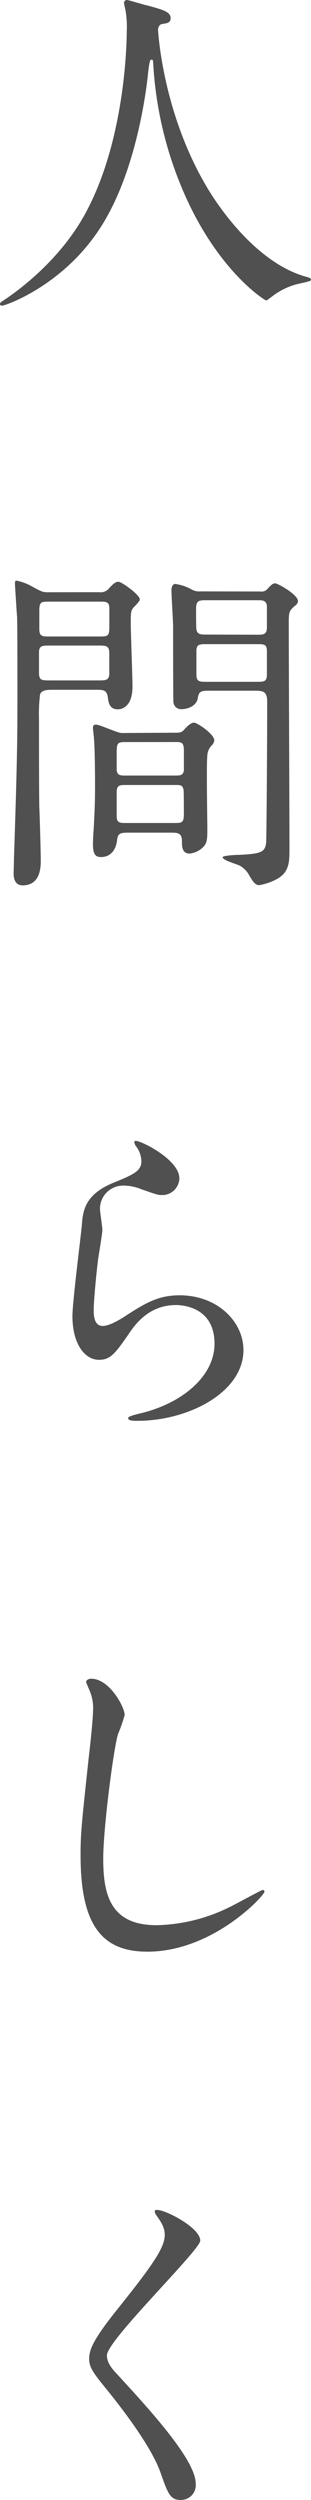
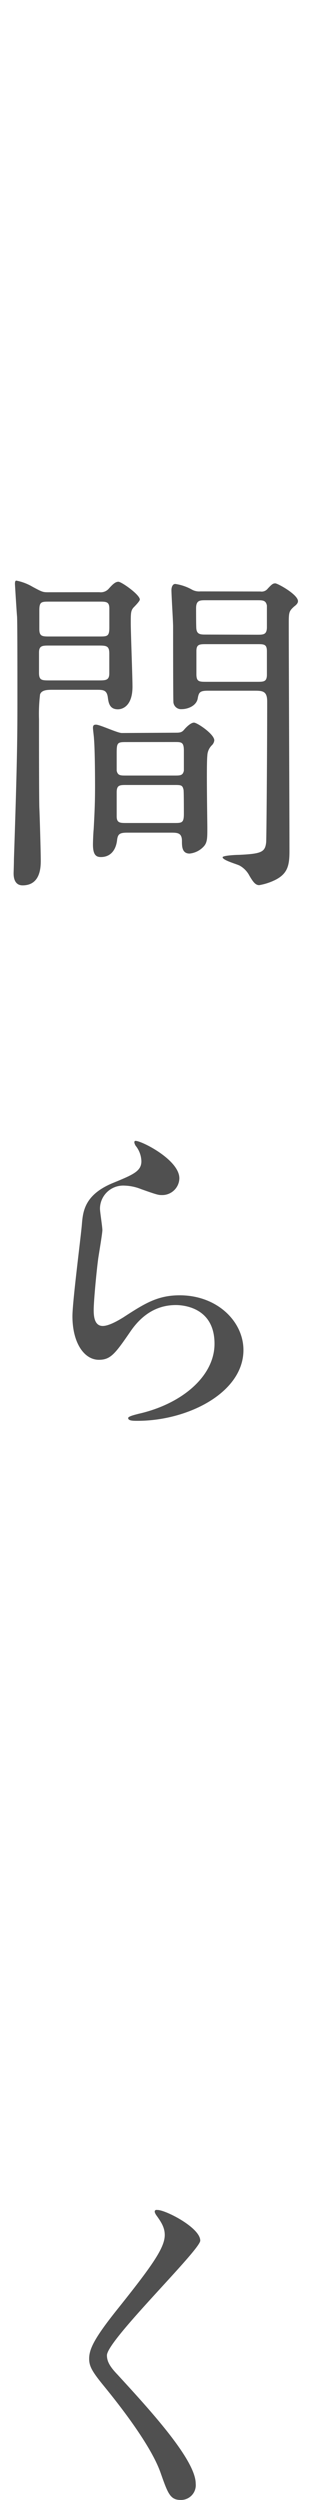
<svg xmlns="http://www.w3.org/2000/svg" viewBox="0 0 58.05 466.18">
  <defs>
    <style>.cls-1{fill:#505050;}</style>
  </defs>
  <title>tit02</title>
  <g id="レイヤー_2" data-name="レイヤー 2">
    <g id="design">
-       <path class="cls-1" d="M29.51,5.65s.78,15.61,9.43,29.78C40,37.18,47.39,49.08,57.4,51.68c.19.06.65.19.65.45s-.2.33-2.28.78a13,13,0,0,0-4.48,2c-1.24.91-1.43,1.11-1.63,1.11s-8.51-5.14-14.82-18.92A70.17,70.17,0,0,1,28.6,11.9c-.06-.72-.06-.78-.32-.78s-.39.26-.65,2.6c-.2,2.08-1.89,17.22-8.32,27.82C12.35,53.11,1,57,.39,57,.2,57,0,56.94,0,56.68s.33-.45.84-.78c3.78-2.53,11.06-8.32,15.41-16.7,7.41-14.11,7.41-32.7,7.41-33.41a17.88,17.88,0,0,0-.26-4,10.31,10.31,0,0,1-.26-1.3A.56.56,0,0,1,23.66,0c.39,0,3.19.91,3.77,1,3.12.84,4.42,1.23,4.42,2.4,0,.72-.52.91-1.1,1s-.85.13-1,.4A1.22,1.22,0,0,0,29.51,5.65Z" />
      <path class="cls-1" d="M18.53,110.43a2,2,0,0,0,1.82-.71c.65-.72,1.17-1.24,1.75-1.24s4,2.41,4,3.32c0,.32-1,1.3-1.24,1.56-.45.58-.45,1.1-.45,2.86s.32,9.94.32,11.83c0,3.57-1.82,4.22-2.73,4.22-1.56,0-1.75-1.23-1.88-2.27-.2-1.37-.91-1.37-2.15-1.37H9.88c-1,0-2.08,0-2.4.85a30.36,30.36,0,0,0-.2,4.61c0,3,0,14,.06,16.45.07,1.43.27,8.32.27,9.88,0,1.17,0,4.68-3.39,4.68-1.68,0-1.68-1.82-1.68-2.27,0-.2.06-1.76.06-2.6.65-19.31.65-23.6.65-30.75,0-4,0-13.72-.07-14.56-.06-.52-.39-5.92-.39-6,0-.26,0-.65.26-.65a9.59,9.59,0,0,1,3.06,1.17c1.69.91,1.89,1,2.8,1Zm-9.3,9.95c-1.3,0-1.95,0-1.95,1.3v3.77c0,1.43.52,1.43,2,1.43H18.4c1.3,0,2,0,2-1.3v-3.71c0-1.43-.52-1.49-2-1.49Zm0-8.19c-1.49,0-1.89,0-1.89,1.62v3.51c0,1.37.59,1.37,1.89,1.37h9.3c1.49,0,1.88,0,1.88-1.69v-3.51c0-1.3-.58-1.3-1.88-1.3Zm23.66,24.44c.85,0,1.11-.13,1.5-.59s1.23-1.29,1.82-1.29S40,136.89,40,138.06a1.5,1.5,0,0,1-.39.85,2.87,2.87,0,0,0-.91,2c-.19,1.68,0,12,0,13.52,0,1.75,0,2.6-.58,3.31a4.14,4.14,0,0,1-2.73,1.43c-1.43,0-1.43-1.36-1.43-2.34,0-1.56-.85-1.56-2.15-1.56H23.79c-1.49,0-1.82.26-1.95,1.5-.26,1.95-1.36,3.05-3,3.05-.84,0-1.49-.32-1.49-2.34,0-.45.06-2.21.13-2.79.19-3.38.26-5.33.26-8.06,0-.33,0-6.57-.2-8.91,0-.26-.19-1.69-.19-2,0-.53.26-.59.58-.59.72,0,4,1.56,4.81,1.56Zm-9.42,1.75c-1.56,0-1.69.13-1.69,2.08v3.25c.19.91.71.91,1.69.91h9.16c1,0,1.5,0,1.69-.91V140c0-1.63-.45-1.63-1.69-1.63Zm.13,8c-1.24,0-1.82,0-1.82,1.37v4.48c0,1.24.65,1.24,1.82,1.24h8.9c1.43,0,1.82,0,1.82-1.69,0-.59,0-4.16-.06-4.49-.2-.91-.46-.91-1.76-.91Zm25-36.08a1.43,1.43,0,0,0,1.36-.52c.78-.84,1-1,1.43-1s4.23,2.08,4.23,3.32c0,.39-.33.71-.72,1-1,.91-1,1.1-1,3.44,0,6,.13,35.5.13,42.19,0,2.6-.32,4.16-2.6,5.33a10.83,10.83,0,0,1-3.05,1c-.72,0-1.17-.65-1.82-1.75a4.54,4.54,0,0,0-1.82-1.89c-.46-.26-3.19-1-3.19-1.56,0-.32,2.41-.45,3.06-.45,4.22-.2,4.87-.52,5.07-2.34.06-.65.19-17,.19-26.27,0-2-.91-2-2.53-2H38.81c-1.5,0-1.69.32-1.89,1.36-.19,1.43-1.82,2.08-3,2.08A1.43,1.43,0,0,1,32.37,131c-.06-.39-.06-13.2-.06-14.17S32,111.08,32,110c0-.33.13-1.11.72-1.11a9.05,9.05,0,0,1,3,1,2.81,2.81,0,0,0,1.69.39ZM48,118.36c1.17,0,1.82,0,1.82-1.43v-4c-.19-1-.78-1-1.82-1H38.42c-1.11,0-1.82,0-1.82,1.5,0,1,0,3.64.06,3.9.13,1,.85,1,1.76,1Zm0,8.78c1.24,0,1.82,0,1.82-1.37v-4.29c0-1.36-.52-1.36-1.82-1.36H38.55c-1.3,0-1.89,0-1.89,1.3v4.29c0,1.43.52,1.43,1.89,1.43Z" />
      <path class="cls-1" d="M33.48,219.73a3.2,3.2,0,0,1-3.32,3.12c-.58,0-.91-.07-3.83-1.11a8.9,8.9,0,0,0-3.06-.65,4.33,4.33,0,0,0-4.61,4.29c0,.59.45,3.38.45,4s-.65,4.42-.78,5.33c-.32,2.4-.84,7.93-.84,9.55,0,1,.06,3,1.69,3,1.23,0,3.12-1.17,3.77-1.56,4-2.6,6.43-4.16,10.59-4.16,7,0,11.9,4.88,11.9,10.21,0,7.93-10.34,13.2-19.76,13.2-.85,0-1.76,0-1.76-.53,0-.32,1.43-.64,1.89-.77,8.12-1.82,14.23-7,14.23-13.07,0-6.83-5.91-7.22-7.21-7.22-2.28,0-5.59.72-8.45,4.88s-3.71,5.33-5.92,5.33c-2.73,0-4.94-3.12-4.94-8.13,0-2.73,1.56-14.69,1.76-17.09s.45-5.59,5.91-7.8c3.64-1.5,5.2-2.15,5.2-4a4.8,4.8,0,0,0-1.1-2.93c-.13-.26-.33-.65-.13-.84C25.61,212.32,33.48,216.09,33.48,219.73Z" />
-       <path class="cls-1" d="M23.27,319.8A29.89,29.89,0,0,1,22,323.44c-.91,3.32-2.73,17.68-2.73,23.14,0,6.57,1.23,12.42,9.94,12.42a32,32,0,0,0,13.65-3.38c1-.46,5.92-3.19,6.18-3.19a.3.3,0,0,1,.32.33c0,.71-9.62,11.18-21.84,11.18-8.45,0-12.48-4.88-12.48-17.94,0-4,.13-5.33,1.5-18.07.26-2.15.84-7.48.84-9.3a8.16,8.16,0,0,0-.58-3.18c-.07-.2-.72-1.69-.72-1.76,0-.45.52-.65.91-.65C20.41,313,23.27,318.31,23.27,319.8Z" />
      <path class="cls-1" d="M29.38,412.1c1.56,0,8,3.32,8,5.72,0,1.76-17.42,18.59-17.42,21.39,0,1.1.52,2.08,1.95,3.57,5.78,6.31,14.62,15.86,14.62,20.35a2.76,2.76,0,0,1-2.79,3.05c-2,0-2.41-1.23-3.77-5.07-2-5.72-9.1-14.36-10.79-16.44-2-2.47-2.54-3.45-2.54-4.81,0-1.76.85-3.71,5.27-9.24,6.43-8.05,8.84-11.44,8.84-13.84,0-1.36-.59-2.34-1.63-3.77-.19-.33-.32-.59-.19-.78S29.19,412.1,29.38,412.1Z" />
    </g>
  </g>
</svg>